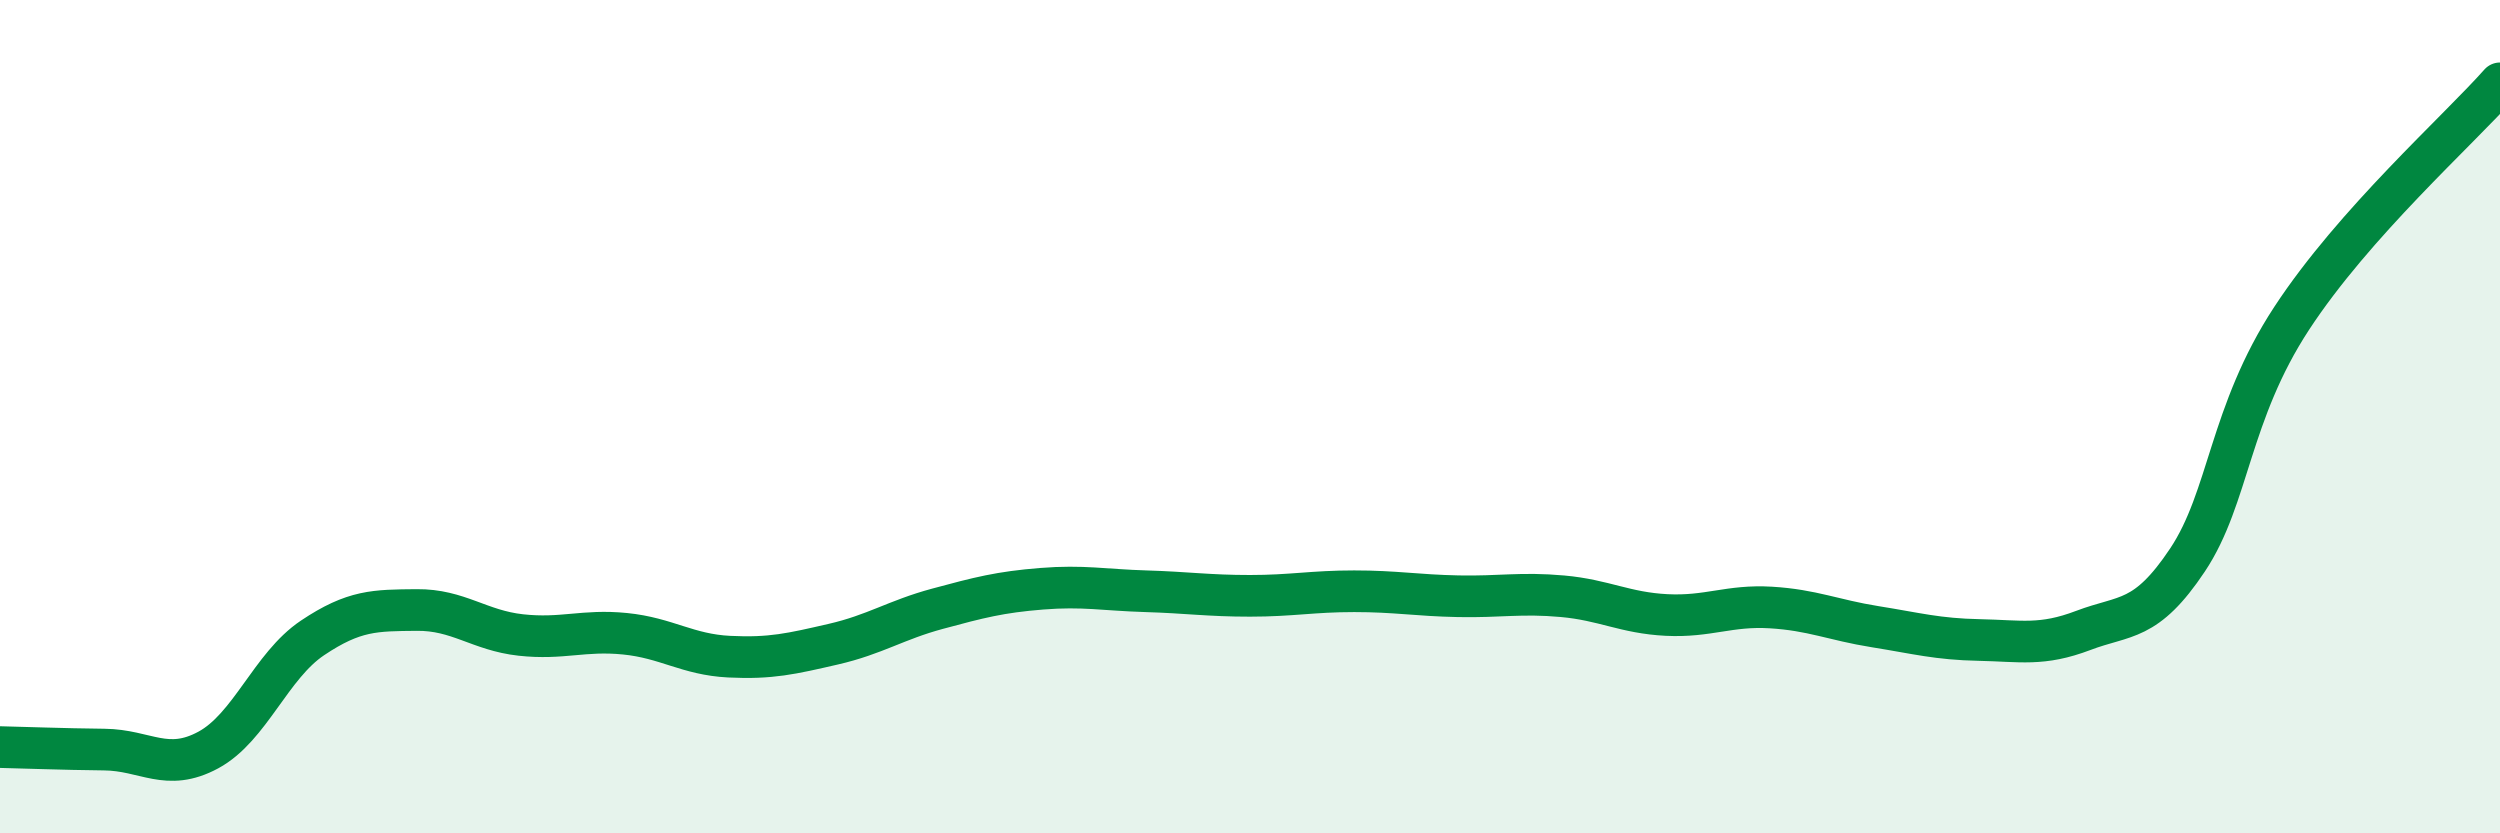
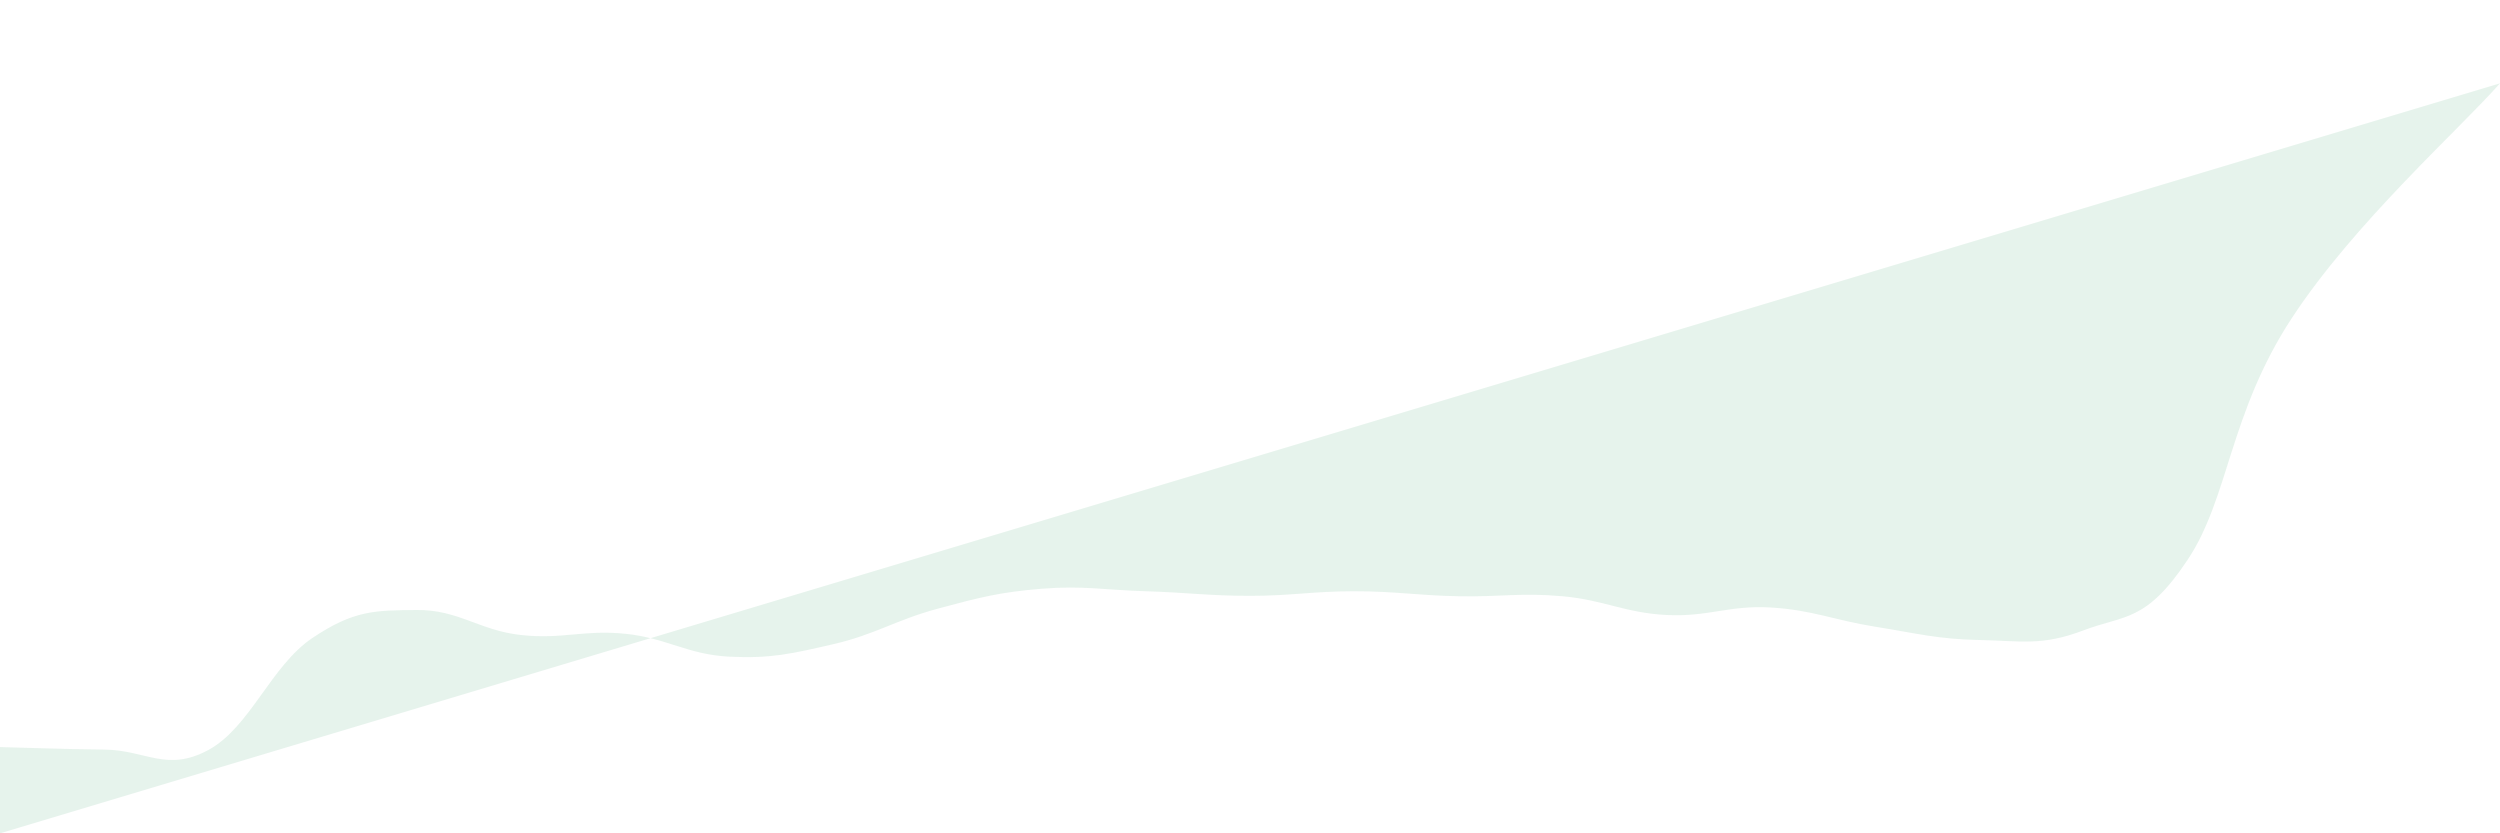
<svg xmlns="http://www.w3.org/2000/svg" width="60" height="20" viewBox="0 0 60 20">
-   <path d="M 0,17.93 C 0.5,17.94 1.5,17.98 2.5,17.99 C 3.5,18 4,18.54 5,18 C 6,17.46 6.5,15.98 7.5,15.31 C 8.5,14.64 9,14.65 10,14.64 C 11,14.63 11.5,15.13 12.5,15.24 C 13.5,15.35 14,15.11 15,15.21 C 16,15.31 16.5,15.71 17.5,15.76 C 18.5,15.81 19,15.69 20,15.46 C 21,15.23 21.5,14.88 22.5,14.61 C 23.5,14.34 24,14.21 25,14.13 C 26,14.05 26.5,14.16 27.5,14.19 C 28.5,14.22 29,14.3 30,14.3 C 31,14.3 31.5,14.19 32.5,14.19 C 33.5,14.19 34,14.29 35,14.31 C 36,14.33 36.5,14.22 37.5,14.31 C 38.5,14.4 39,14.71 40,14.76 C 41,14.81 41.5,14.52 42.5,14.58 C 43.5,14.64 44,14.88 45,15.04 C 46,15.2 46.5,15.34 47.5,15.36 C 48.5,15.38 49,15.51 50,15.13 C 51,14.75 51.5,14.94 52.5,13.44 C 53.5,11.94 53.5,9.93 55,7.64 C 56.5,5.35 59,3.13 60,2L60 20L0 20Z" fill="#008740" opacity="0.1" stroke-linecap="round" stroke-linejoin="round" />
-   <path d="M 0,17.93 C 0.5,17.94 1.5,17.98 2.5,17.99 C 3.5,18 4,18.54 5,18 C 6,17.46 6.5,15.98 7.5,15.31 C 8.5,14.64 9,14.65 10,14.64 C 11,14.63 11.5,15.13 12.5,15.24 C 13.5,15.35 14,15.11 15,15.21 C 16,15.31 16.5,15.71 17.5,15.76 C 18.5,15.81 19,15.69 20,15.46 C 21,15.23 21.5,14.88 22.5,14.61 C 23.5,14.34 24,14.21 25,14.13 C 26,14.05 26.5,14.16 27.5,14.19 C 28.5,14.22 29,14.3 30,14.3 C 31,14.3 31.5,14.19 32.5,14.19 C 33.5,14.19 34,14.29 35,14.31 C 36,14.33 36.5,14.22 37.5,14.31 C 38.5,14.4 39,14.71 40,14.76 C 41,14.81 41.5,14.52 42.5,14.58 C 43.5,14.64 44,14.88 45,15.04 C 46,15.2 46.5,15.34 47.5,15.36 C 48.5,15.38 49,15.51 50,15.13 C 51,14.75 51.5,14.94 52.5,13.44 C 53.5,11.94 53.5,9.93 55,7.64 C 56.5,5.35 59,3.13 60,2" stroke="#008740" stroke-width="1" fill="none" stroke-linecap="round" stroke-linejoin="round" />
+   <path d="M 0,17.93 C 0.5,17.94 1.5,17.98 2.5,17.99 C 3.5,18 4,18.54 5,18 C 6,17.46 6.5,15.98 7.5,15.31 C 8.5,14.64 9,14.65 10,14.64 C 11,14.63 11.5,15.13 12.5,15.24 C 13.5,15.35 14,15.11 15,15.21 C 16,15.31 16.5,15.71 17.5,15.76 C 18.5,15.81 19,15.69 20,15.46 C 21,15.23 21.5,14.88 22.5,14.61 C 23.5,14.34 24,14.21 25,14.13 C 26,14.05 26.5,14.16 27.5,14.19 C 28.5,14.22 29,14.3 30,14.3 C 31,14.3 31.5,14.19 32.5,14.19 C 33.5,14.19 34,14.29 35,14.31 C 36,14.33 36.5,14.22 37.5,14.31 C 38.5,14.4 39,14.71 40,14.76 C 41,14.81 41.5,14.52 42.5,14.58 C 43.5,14.64 44,14.88 45,15.04 C 46,15.2 46.5,15.34 47.5,15.36 C 48.5,15.38 49,15.51 50,15.13 C 51,14.75 51.5,14.94 52.5,13.44 C 53.5,11.94 53.5,9.93 55,7.64 C 56.5,5.35 59,3.13 60,2L0 20Z" fill="#008740" opacity="0.1" stroke-linecap="round" stroke-linejoin="round" />
</svg>